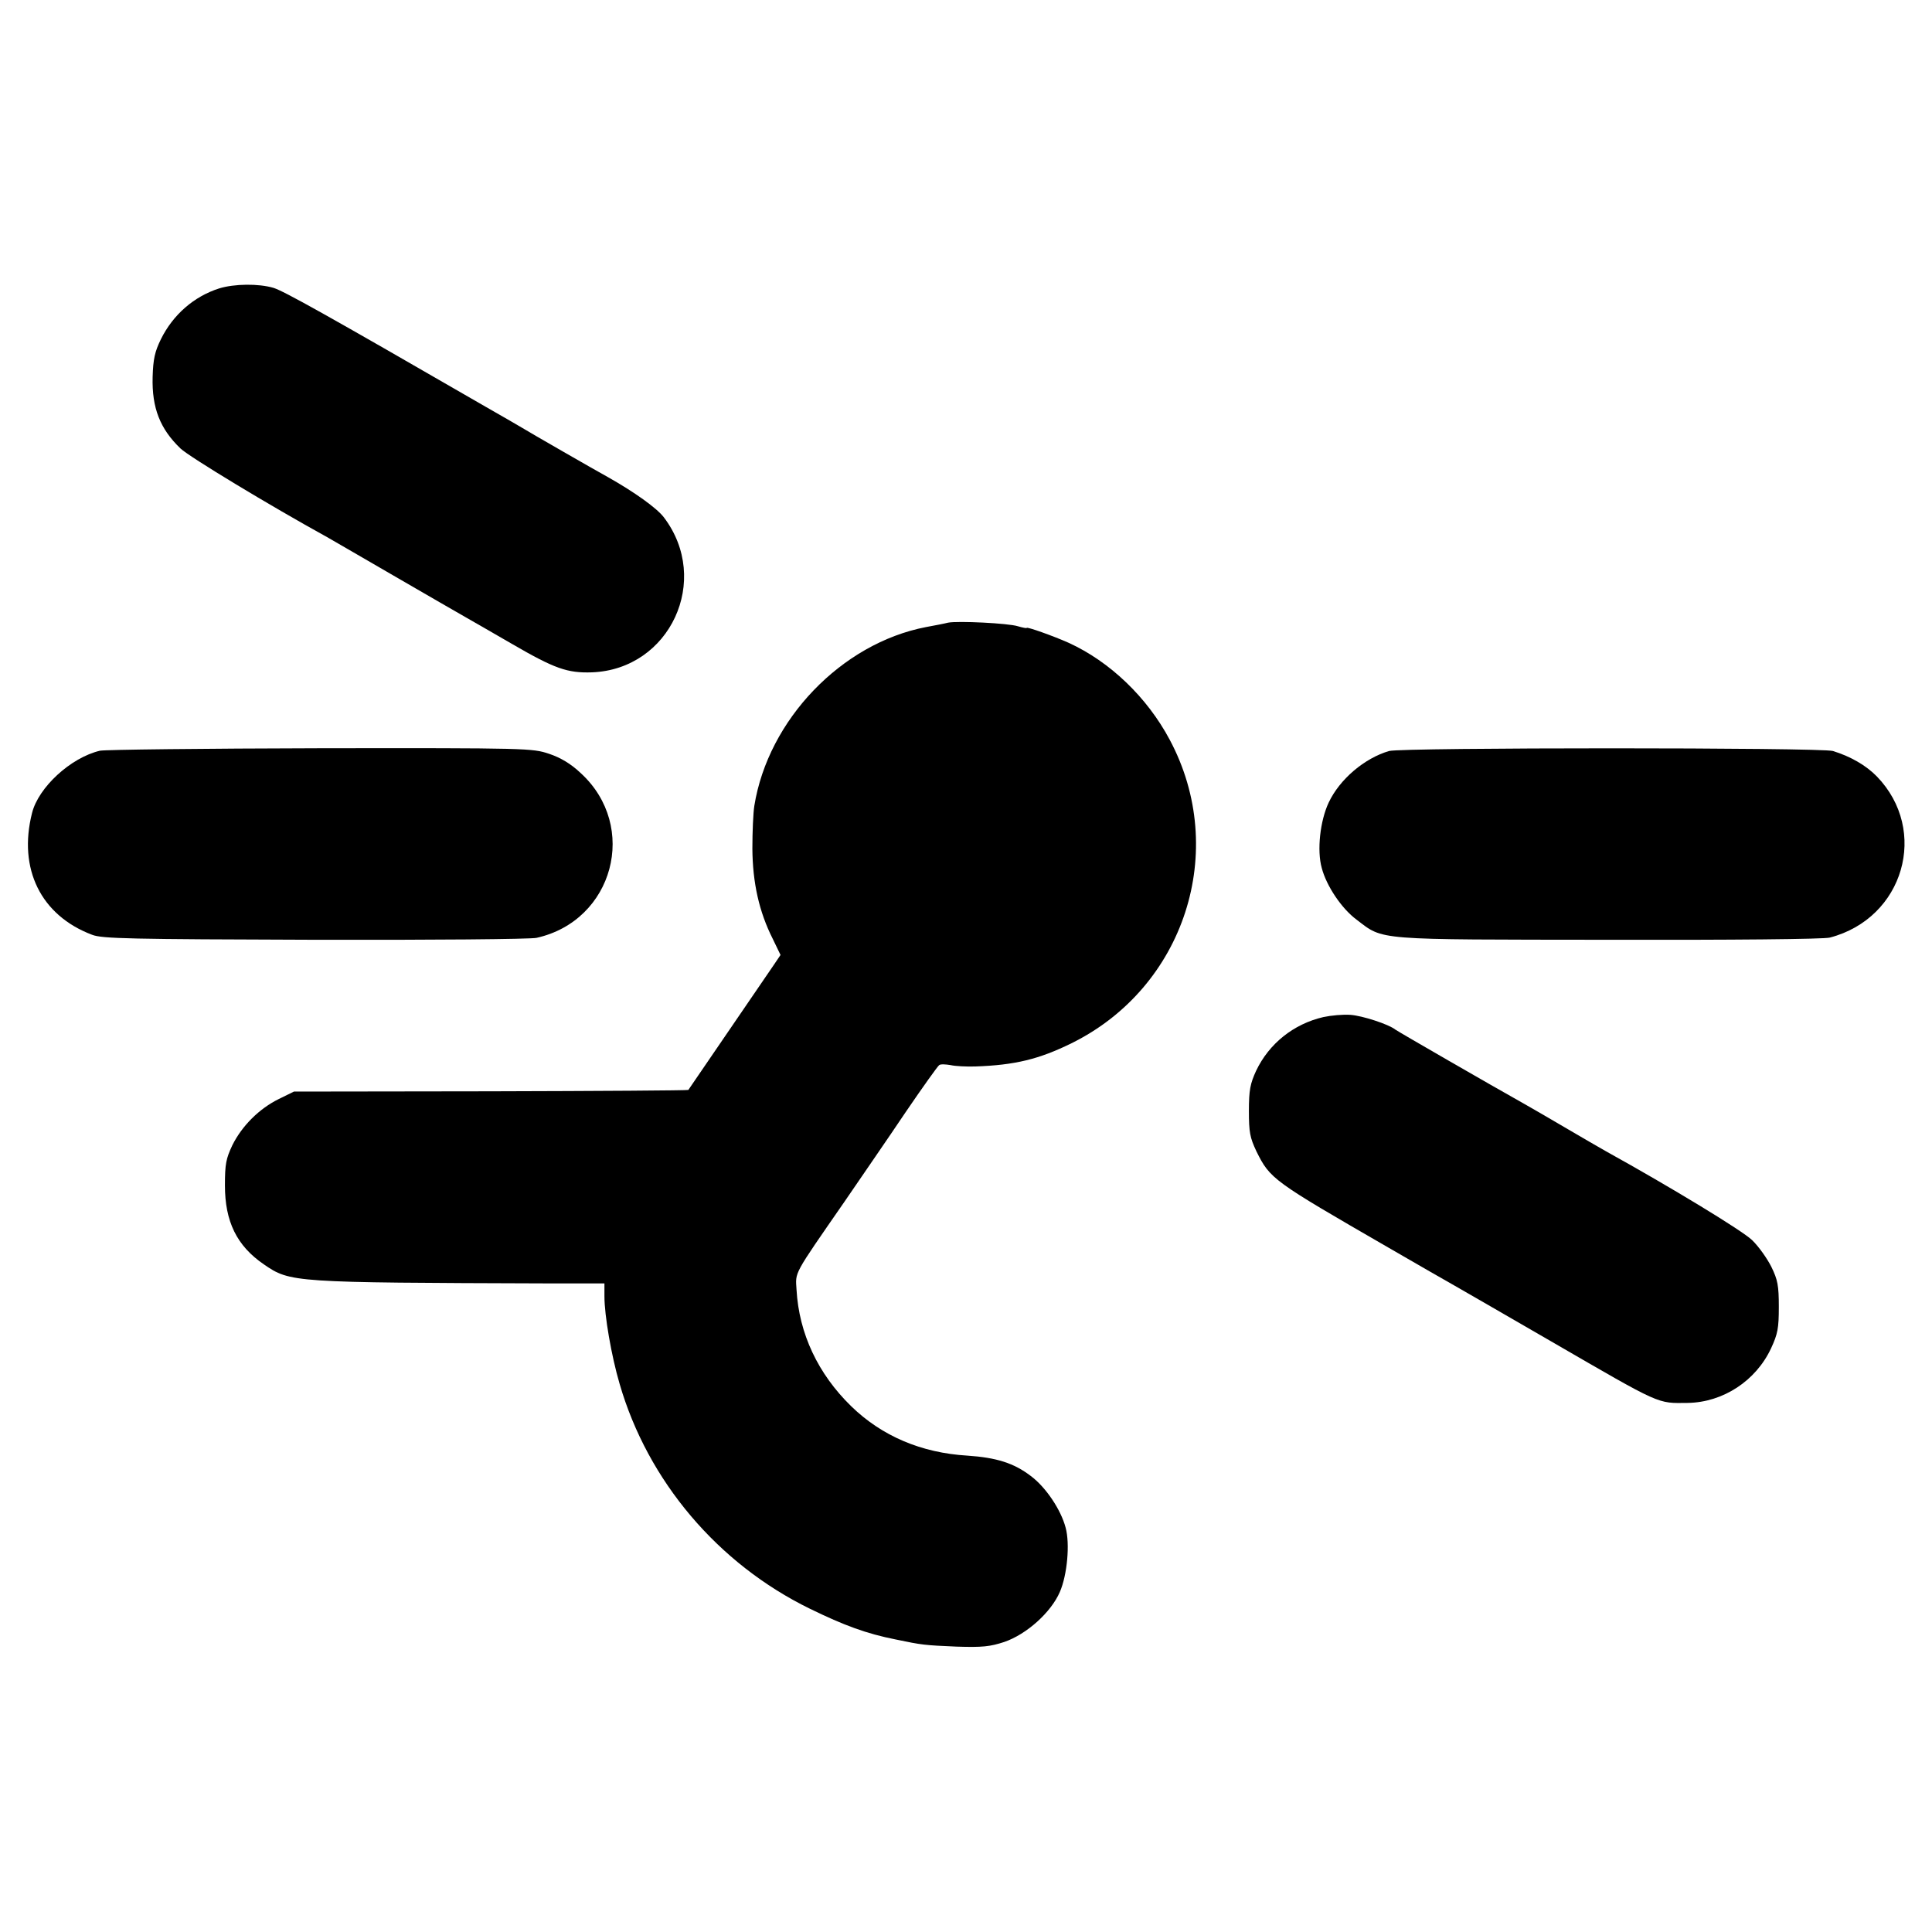
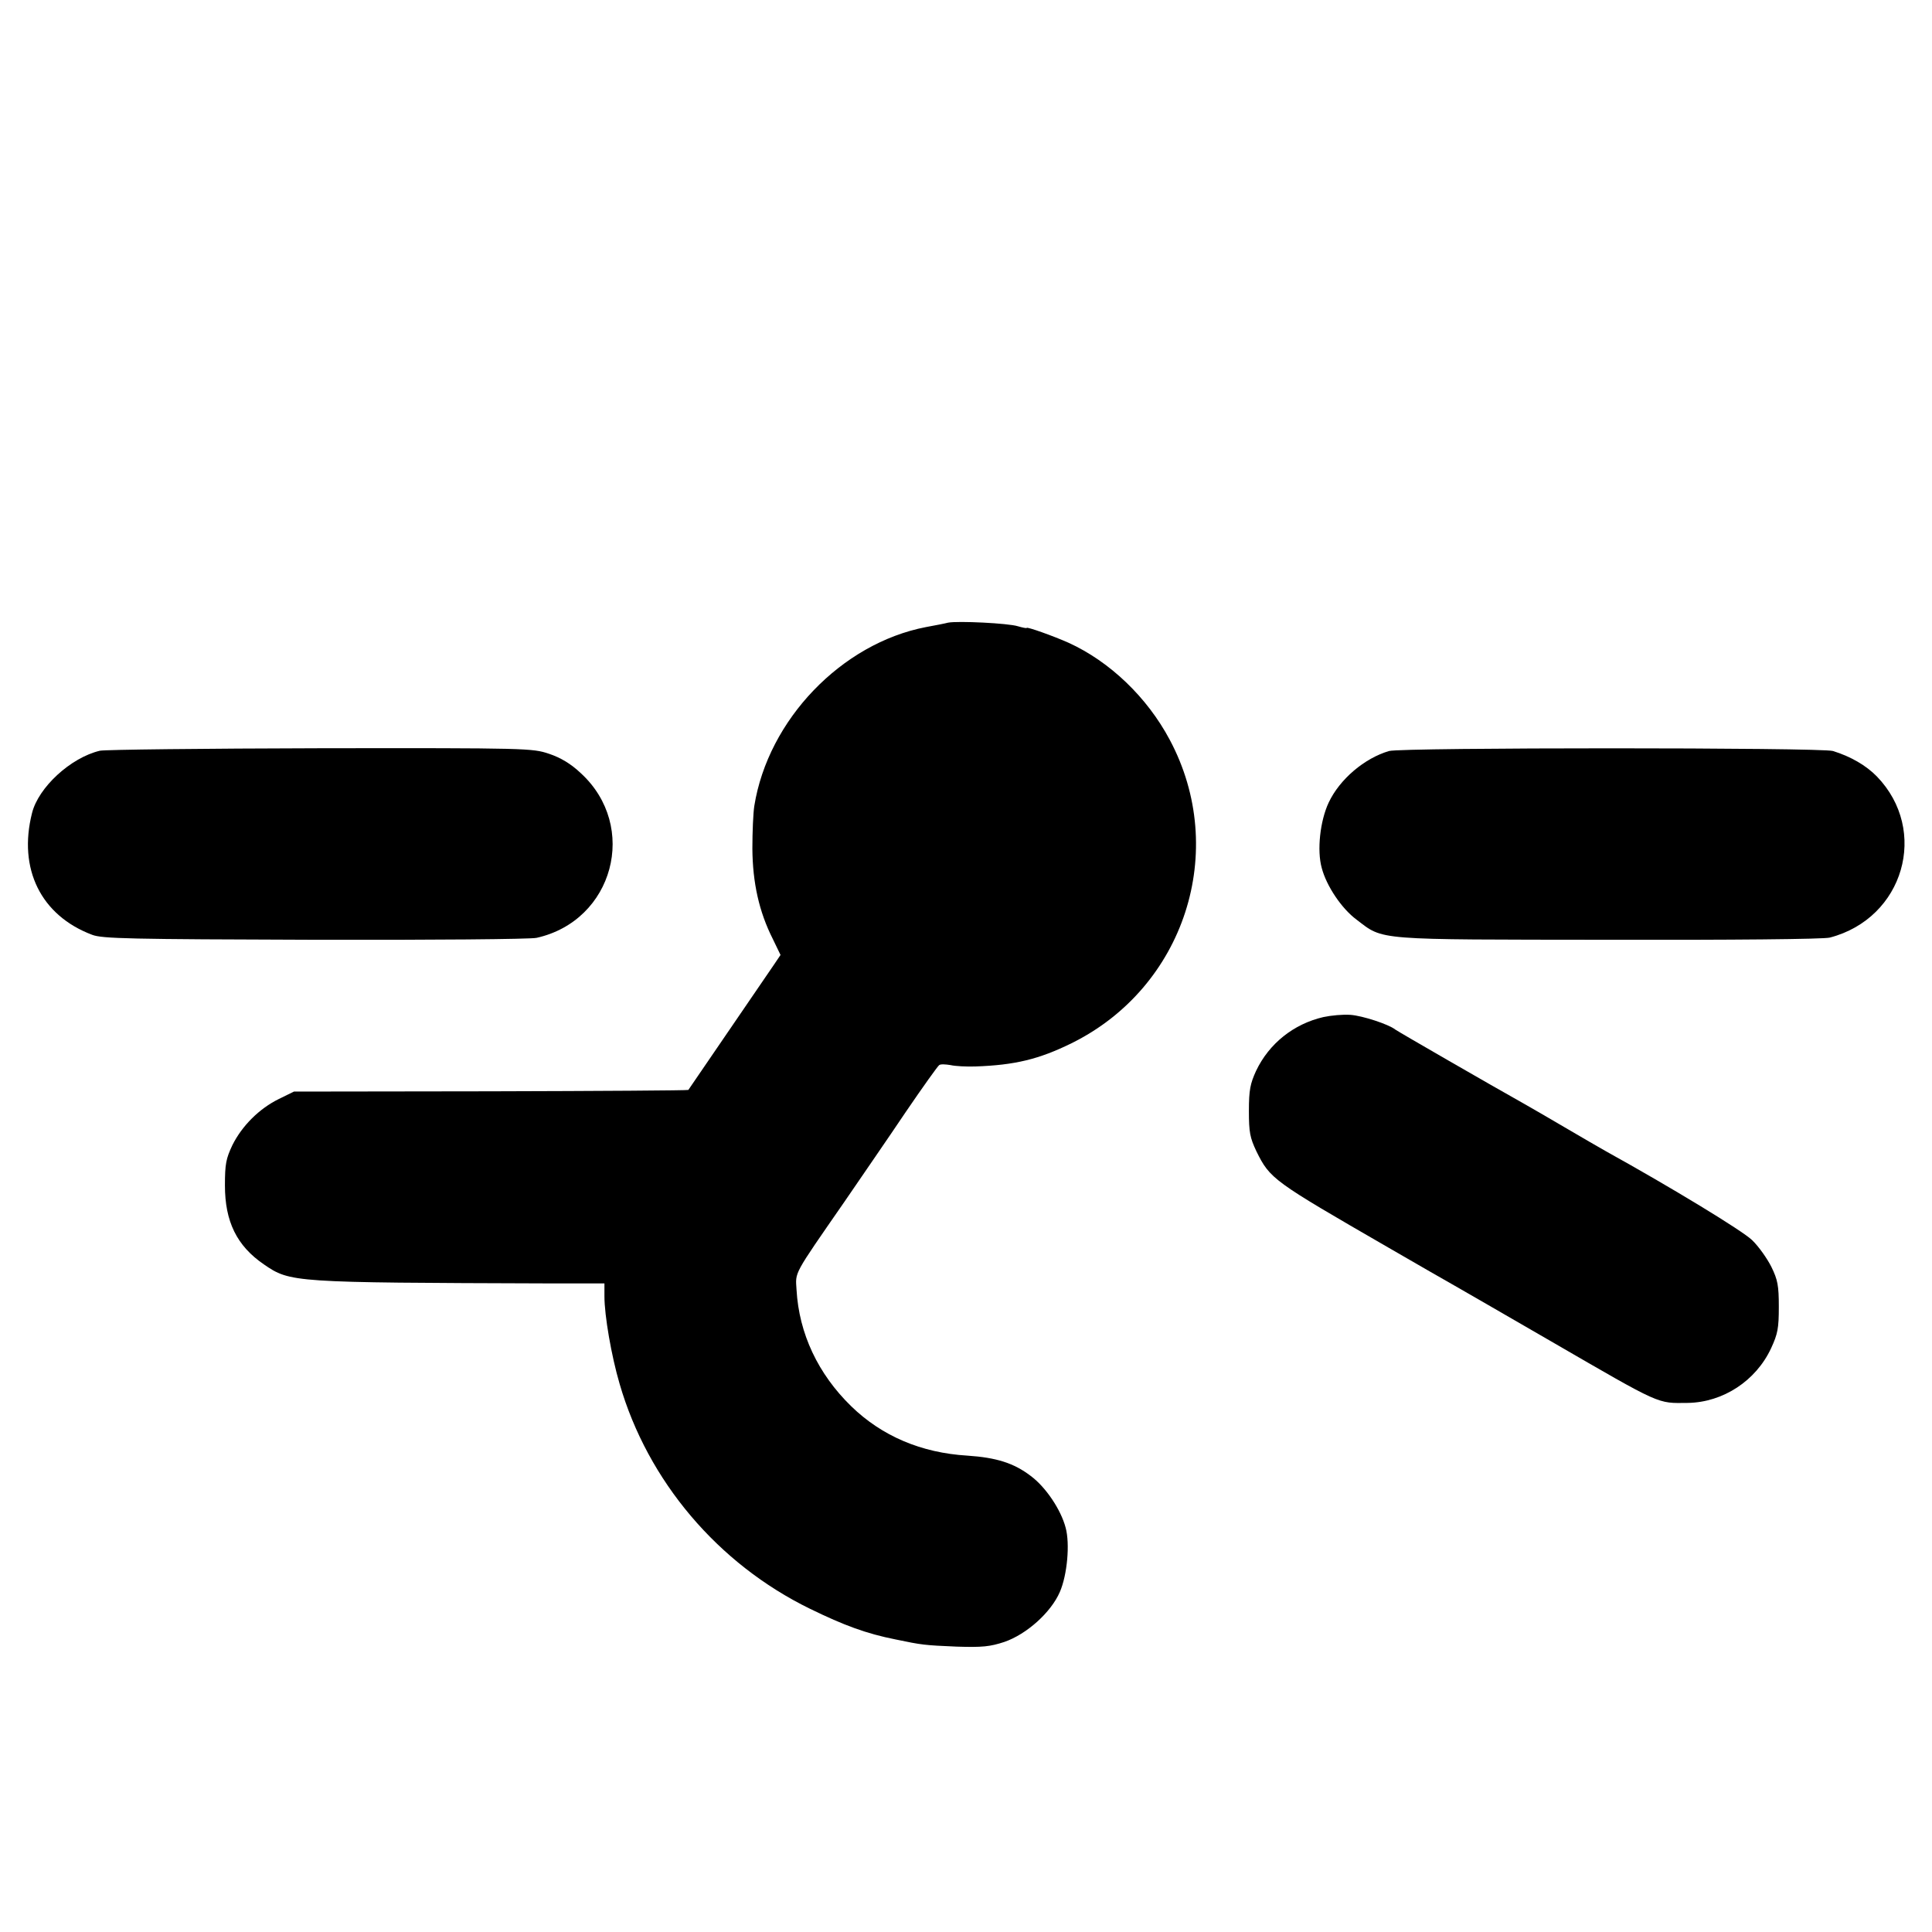
<svg xmlns="http://www.w3.org/2000/svg" version="1.0" width="700pt" height="700pt" viewBox="0 0 700 700" preserveAspectRatio="xMidYMid meet">
  <g transform="translate(0,700) scale(0.1,-0.1)" fill="#000000" stroke="none">
-     <path d="M794 5955 c-91 -29 -167 -95 -211 -184 -22 -45 -28 -71 -30 -137 -3 -112 27 -188 101 -259 33 -31 324 -207 531 -321 11 -6 119 -69 240 -139 121 -70 240 -139 265 -153 25 -14 99 -57 165 -95 155 -90 201 -106 290 -103 283 11 433 335 260 562 -26 34 -108 92 -200 144 -44 24 -291 166 -315 181 -8 5 -67 39 -130 75 -585 338 -731 419 -769 431 -54 16 -142 15 -197 -2z" />
    <path d="M3435 4744 c-11 -3 -47 -10 -80 -16 -306 -59 -572 -336 -622 -648 -4 -25 -7 -94 -7 -155 1 -123 24 -228 74 -327 l28 -58 -25 -37 c-47 -69 -306 -448 -309 -452 -2 -2 -324 -4 -716 -5 l-713 -1 -55 -27 c-71 -35 -133 -97 -168 -167 -23 -49 -27 -68 -27 -146 0 -131 43 -219 141 -286 96 -66 103 -66 1027 -69 l207 0 0 -47 c0 -69 25 -215 55 -317 102 -352 356 -652 690 -815 123 -60 204 -90 310 -111 96 -20 104 -21 221 -26 94 -3 121 0 173 17 81 28 169 107 201 181 27 62 37 175 21 233 -17 65 -72 147 -126 187 -61 47 -125 67 -230 74 -167 10 -310 71 -421 179 -120 117 -189 263 -198 422 -4 66 -14 48 173 318 60 88 161 234 222 325 62 91 117 168 122 171 5 4 23 3 41 0 17 -4 57 -6 90 -5 143 5 230 26 348 84 410 202 571 698 356 1100 -82 154 -217 283 -366 351 -56 25 -152 59 -152 54 0 -2 -15 1 -32 6 -34 11 -218 20 -253 13z" />
    <path d="M362 4280 c-106 -25 -223 -133 -246 -226 -51 -202 32 -371 218 -441 36 -14 136 -16 806 -18 421 -1 782 2 804 7 279 62 371 404 160 597 -36 34 -73 56 -115 70 -60 20 -77 21 -828 20 -421 -1 -781 -5 -799 -9z" />
    <path d="M5033 4279 c-89 -26 -179 -102 -219 -187 -31 -66 -43 -173 -25 -237 17 -65 72 -147 126 -187 100 -76 59 -72 915 -73 437 -1 780 2 800 8 268 70 360 388 170 584 -38 39 -94 72 -159 92 -42 13 -1561 13 -1608 0z" />
    <path d="M4795 3315 c-108 -25 -197 -96 -244 -195 -21 -46 -26 -69 -26 -145 0 -78 4 -97 27 -146 50 -101 59 -107 478 -349 107 -62 215 -124 240 -138 25 -14 182 -105 350 -202 404 -234 383 -224 495 -223 128 2 247 80 302 198 24 52 28 72 28 150 0 77 -4 98 -27 145 -15 30 -46 74 -70 97 -35 34 -295 192 -528 321 -25 14 -92 53 -150 87 -58 34 -125 73 -150 87 -116 65 -456 261 -465 268 -24 19 -119 50 -162 53 -27 2 -70 -2 -98 -8z" />
  </g>
</svg>